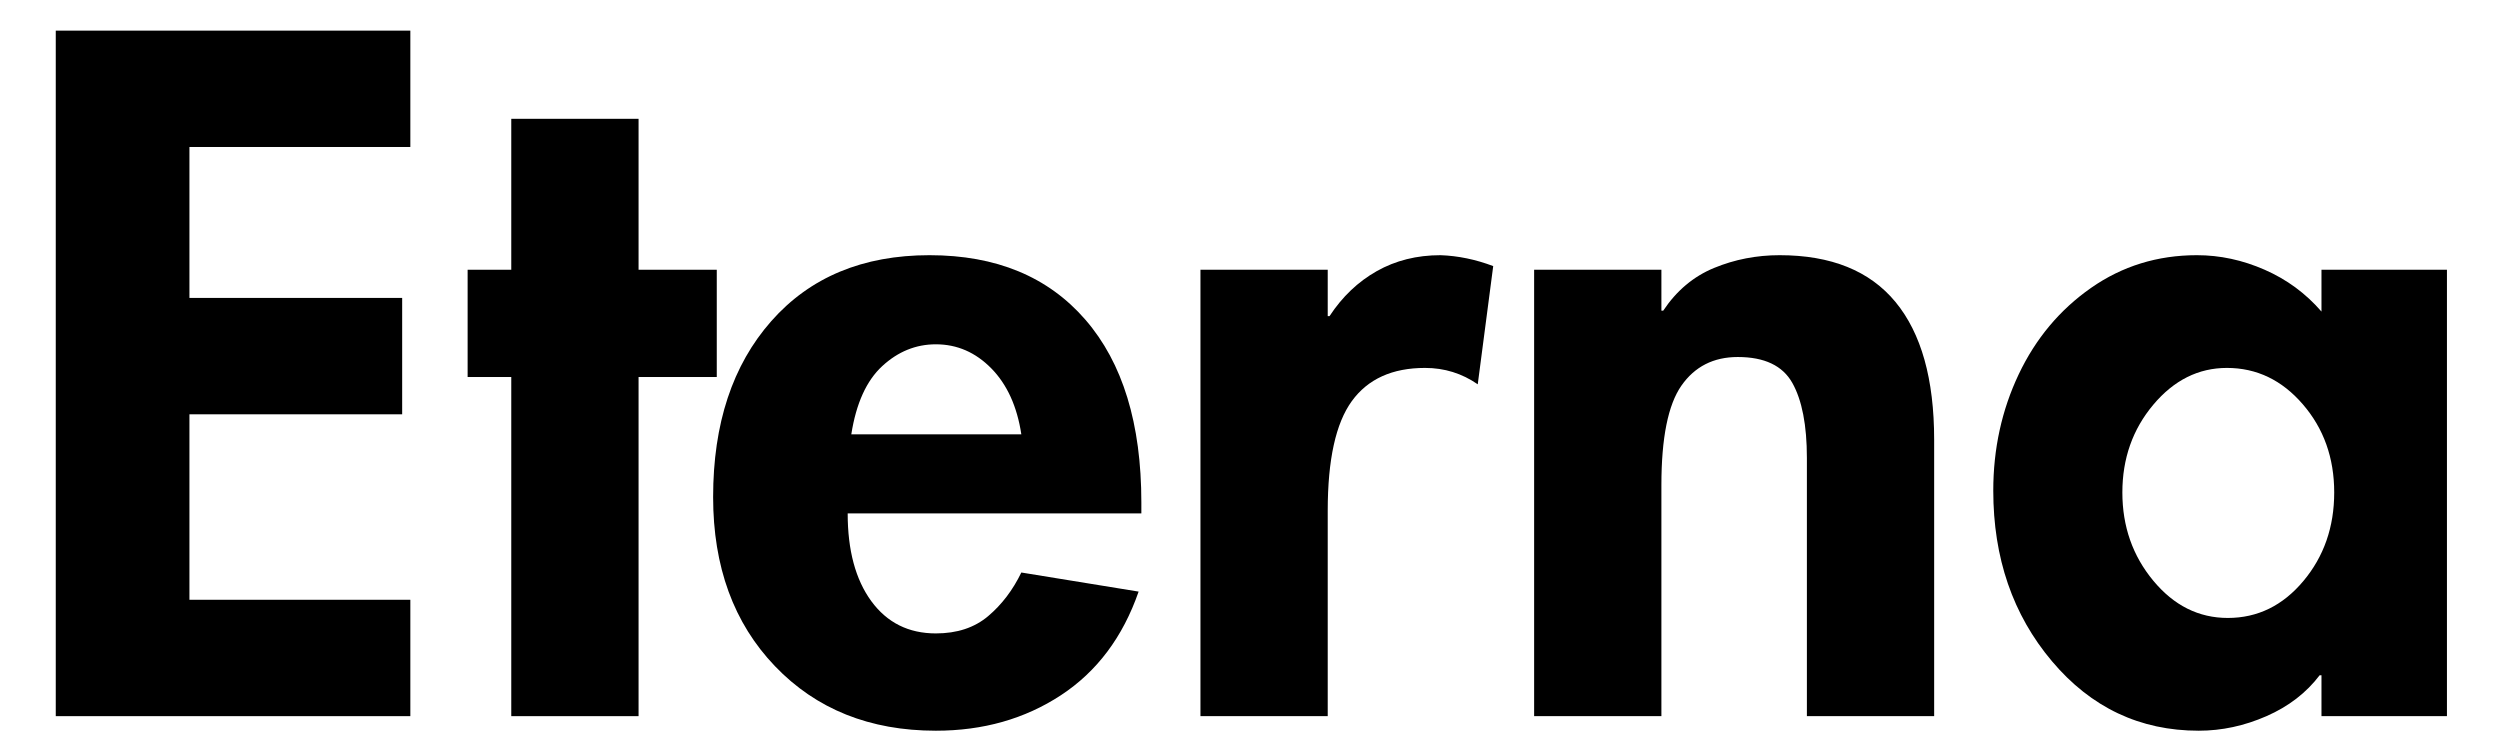
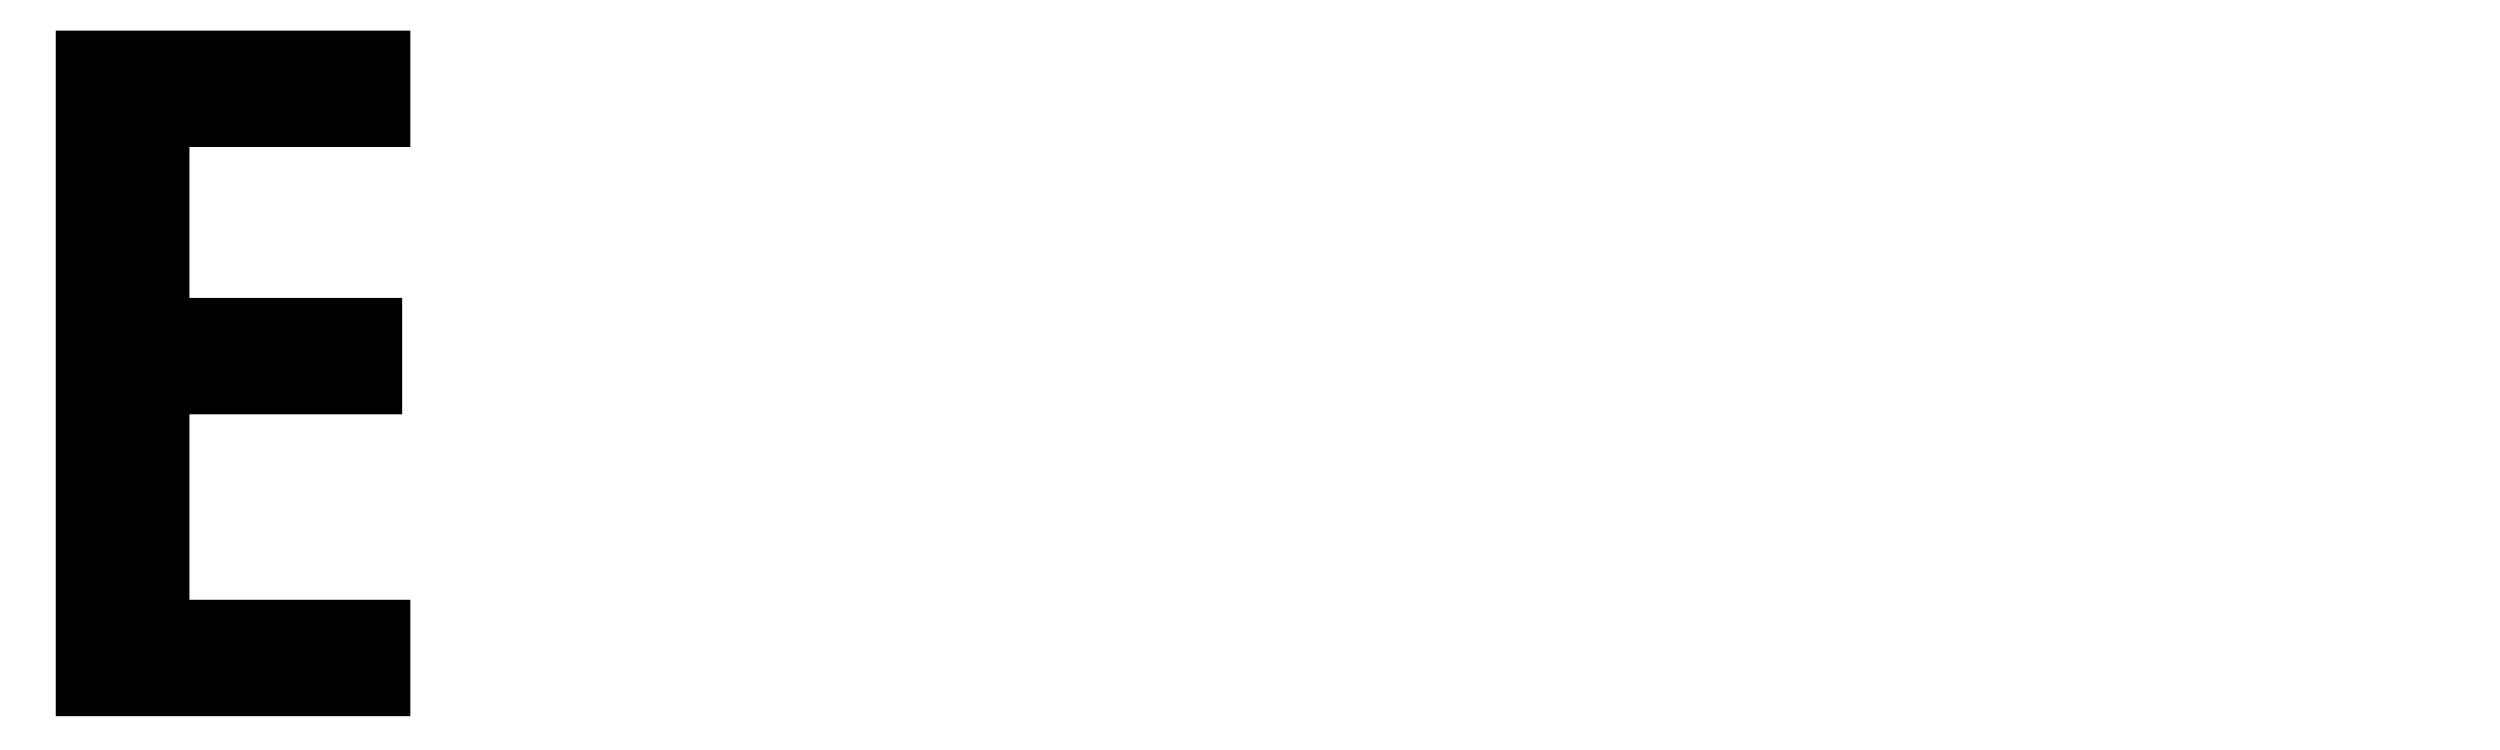
<svg xmlns="http://www.w3.org/2000/svg" version="1.0" preserveAspectRatio="xMidYMid meet" height="600" viewBox="0 0 1500 450" zoomAndPan="magnify" width="2000">
  <defs>
    <g />
  </defs>
  <g fill-opacity="1" fill="#000000">
    <g transform="translate(4.003, 429.692)">
      <g>
        <path d="M 242.203 -411.312 L 242.203 -341.5 L 109.656 -341.5 L 109.656 -250.938 L 237.297 -250.938 L 237.297 -181.109 L 109.656 -181.109 L 109.656 -69.828 L 242.203 -69.828 L 242.203 0 L 29.453 0 L 29.453 -411.312 Z M 242.203 -411.312" />
      </g>
    </g>
  </g>
  <g fill-opacity="1" fill="#000000">
    <g transform="translate(270.216, 429.692)">
      <g>
-         <path d="M 112.922 -358.406 L 112.922 -267.844 L 159.844 -267.844 L 159.844 -203.484 L 112.922 -203.484 L 112.922 0 L 36.547 0 L 36.547 -203.484 L 10.359 -203.484 L 10.359 -267.844 L 36.547 -267.844 L 36.547 -358.406 Z M 112.922 -358.406" />
-       </g>
+         </g>
    </g>
  </g>
  <g fill-opacity="1" fill="#000000">
    <g transform="translate(419.688, 429.692)">
      <g>
-         <path d="M 88.922 -121.656 C 88.922 -99.469 93.645 -81.914 103.094 -69 C 112.551 -56.094 125.461 -49.641 141.828 -49.641 C 154.555 -49.641 165.008 -53.094 173.188 -60 C 181.375 -66.914 188.016 -75.645 193.109 -86.188 L 263.484 -74.734 C 254.023 -47.461 238.477 -26.734 216.844 -12.547 C 195.207 1.641 170.203 8.734 141.828 8.734 C 102.191 8.734 70.008 -4.176 45.281 -30 C 20.551 -55.82 8.188 -89.645 8.188 -131.469 C 8.188 -175.477 19.82 -210.664 43.094 -237.031 C 66.375 -263.395 98.016 -276.578 138.016 -276.578 C 178.016 -276.578 209.195 -263.664 231.562 -237.844 C 253.938 -212.02 265.125 -175.473 265.125 -128.203 L 265.125 -121.656 Z M 193.109 -169.109 C 190.566 -185.836 184.566 -199.02 175.109 -208.656 C 165.648 -218.289 154.555 -223.109 141.828 -223.109 C 129.828 -223.109 119.098 -218.742 109.641 -210.016 C 100.191 -201.297 94.008 -187.66 91.094 -169.109 Z M 193.109 -169.109" />
-       </g>
+         </g>
    </g>
  </g>
  <g fill-opacity="1" fill="#000000">
    <g transform="translate(692.992, 429.692)">
      <g>
-         <path d="M 193.656 -199.109 C 184.195 -205.66 173.648 -208.938 162.016 -208.938 C 142.379 -208.938 127.738 -202.297 118.094 -189.016 C 108.457 -175.742 103.641 -153.832 103.641 -123.281 L 103.641 0 L 27.281 0 L 27.281 -267.844 L 103.641 -267.844 L 103.641 -240.031 L 104.734 -240.031 C 112.367 -251.664 121.82 -260.664 133.094 -267.031 C 144.375 -273.395 157.109 -276.578 171.297 -276.578 C 181.836 -276.211 192.383 -274.031 202.938 -270.031 Z M 193.656 -199.109" />
-       </g>
+         </g>
    </g>
  </g>
  <g fill-opacity="1" fill="#000000">
    <g transform="translate(893.197, 429.692)">
      <g>
-         <path d="M 267.297 0 L 190.938 0 L 190.938 -154.922 C 190.938 -174.566 188.023 -189.57 182.203 -199.938 C 176.379 -210.301 165.469 -215.484 149.469 -215.484 C 134.926 -215.484 123.648 -209.754 115.641 -198.297 C 107.641 -186.836 103.641 -166.926 103.641 -138.562 L 103.641 0 L 27.281 0 L 27.281 -267.844 L 103.641 -267.844 L 103.641 -243.297 L 104.734 -243.297 C 112.734 -255.297 122.914 -263.844 135.281 -268.938 C 147.645 -274.031 160.738 -276.578 174.562 -276.578 C 205.477 -276.578 228.66 -267.211 244.109 -248.484 C 259.566 -229.754 267.297 -202.207 267.297 -165.844 Z M 267.297 0" />
-       </g>
+         </g>
    </g>
  </g>
  <g fill-opacity="1" fill="#000000">
    <g transform="translate(1187.777, 429.692)">
      <g>
-         <path d="M 205.109 -267.844 L 280.391 -267.844 L 280.391 0 L 205.109 0 L 205.109 -24.547 L 204.016 -24.547 C 196.016 -14.004 185.379 -5.82 172.109 0 C 158.836 5.82 145.289 8.734 131.469 8.734 C 96.188 8.734 66.816 -5.176 43.359 -33 C 19.91 -60.82 8.188 -94.914 8.188 -135.281 C 8.188 -160.375 13.273 -183.648 23.453 -205.109 C 33.641 -226.566 48.098 -243.844 66.828 -256.938 C 85.555 -270.031 106.738 -276.578 130.375 -276.578 C 144.195 -276.578 157.742 -273.664 171.016 -267.844 C 184.297 -262.031 195.66 -253.664 205.109 -242.75 Z M 148.375 -208.938 C 131.281 -208.938 116.551 -201.57 104.188 -186.844 C 91.82 -172.113 85.641 -154.566 85.641 -134.203 C 85.641 -113.828 91.82 -96.188 104.188 -81.281 C 116.551 -66.375 131.461 -58.922 148.922 -58.922 C 166.742 -58.922 181.836 -66.285 194.203 -81.016 C 206.566 -95.742 212.75 -113.473 212.75 -134.203 C 212.75 -154.93 206.473 -172.566 193.922 -187.109 C 181.379 -201.66 166.195 -208.938 148.375 -208.938 Z M 148.375 -208.938" />
-       </g>
+         </g>
    </g>
  </g>
</svg>